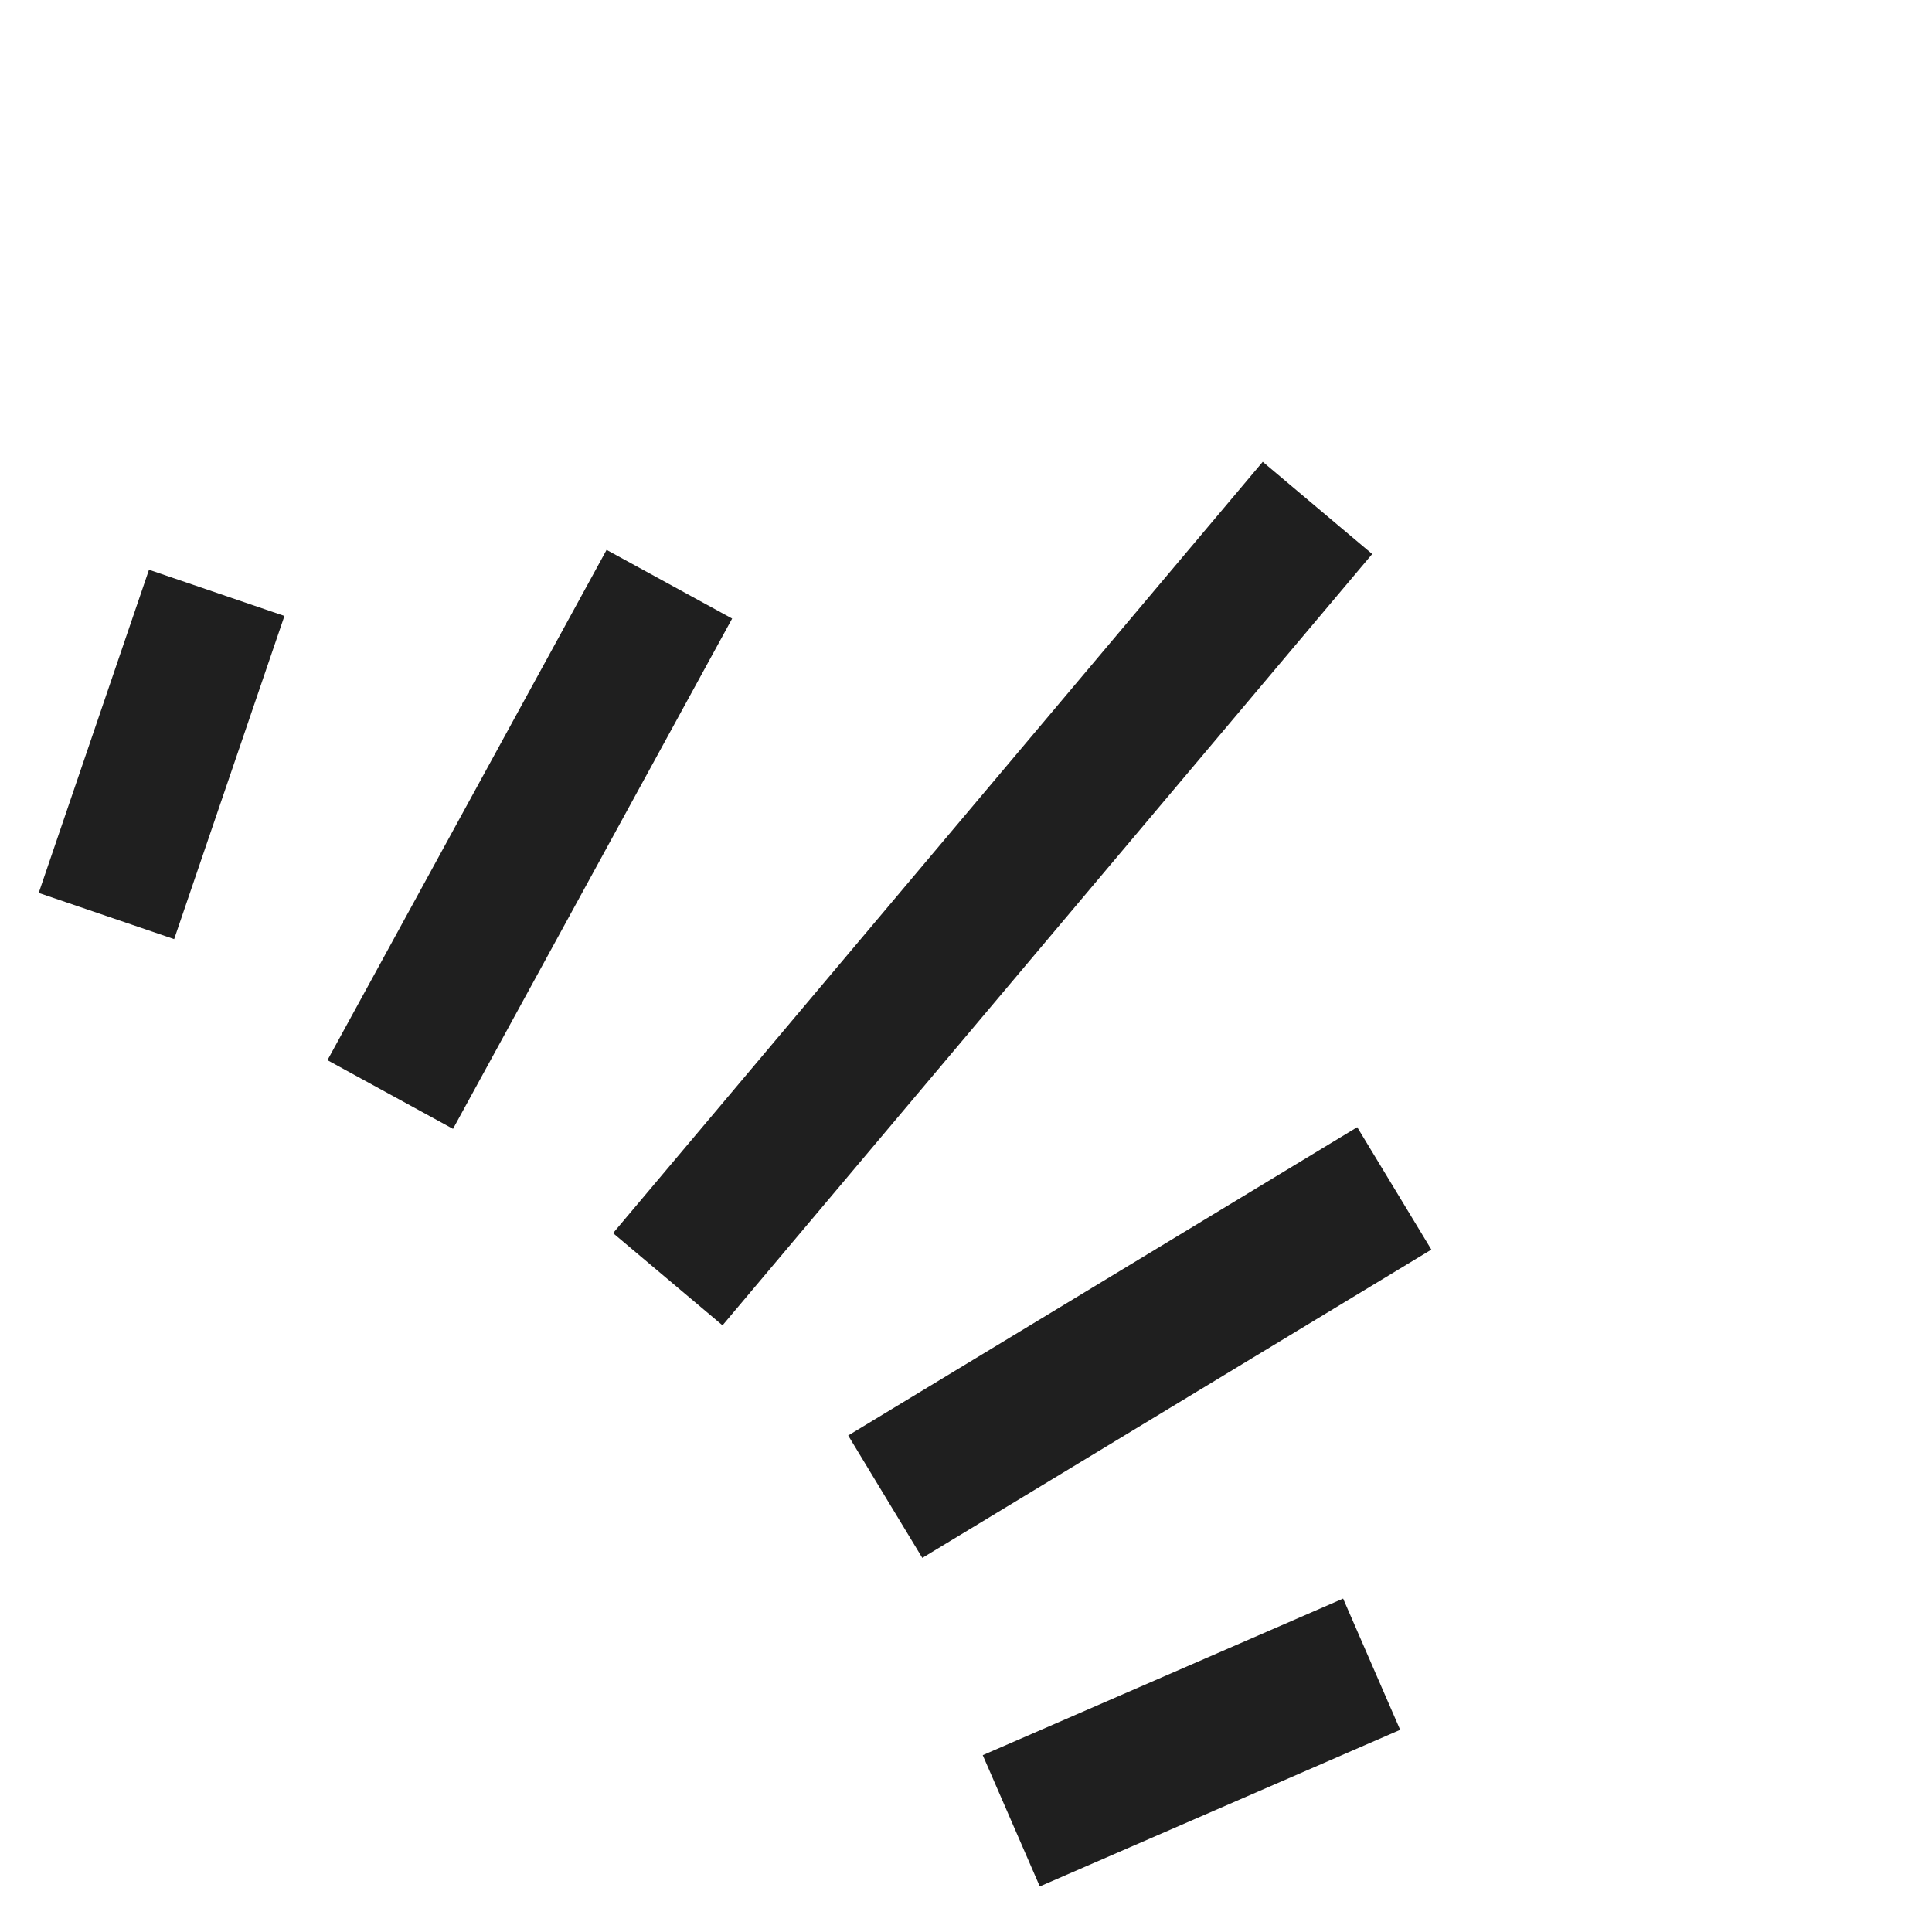
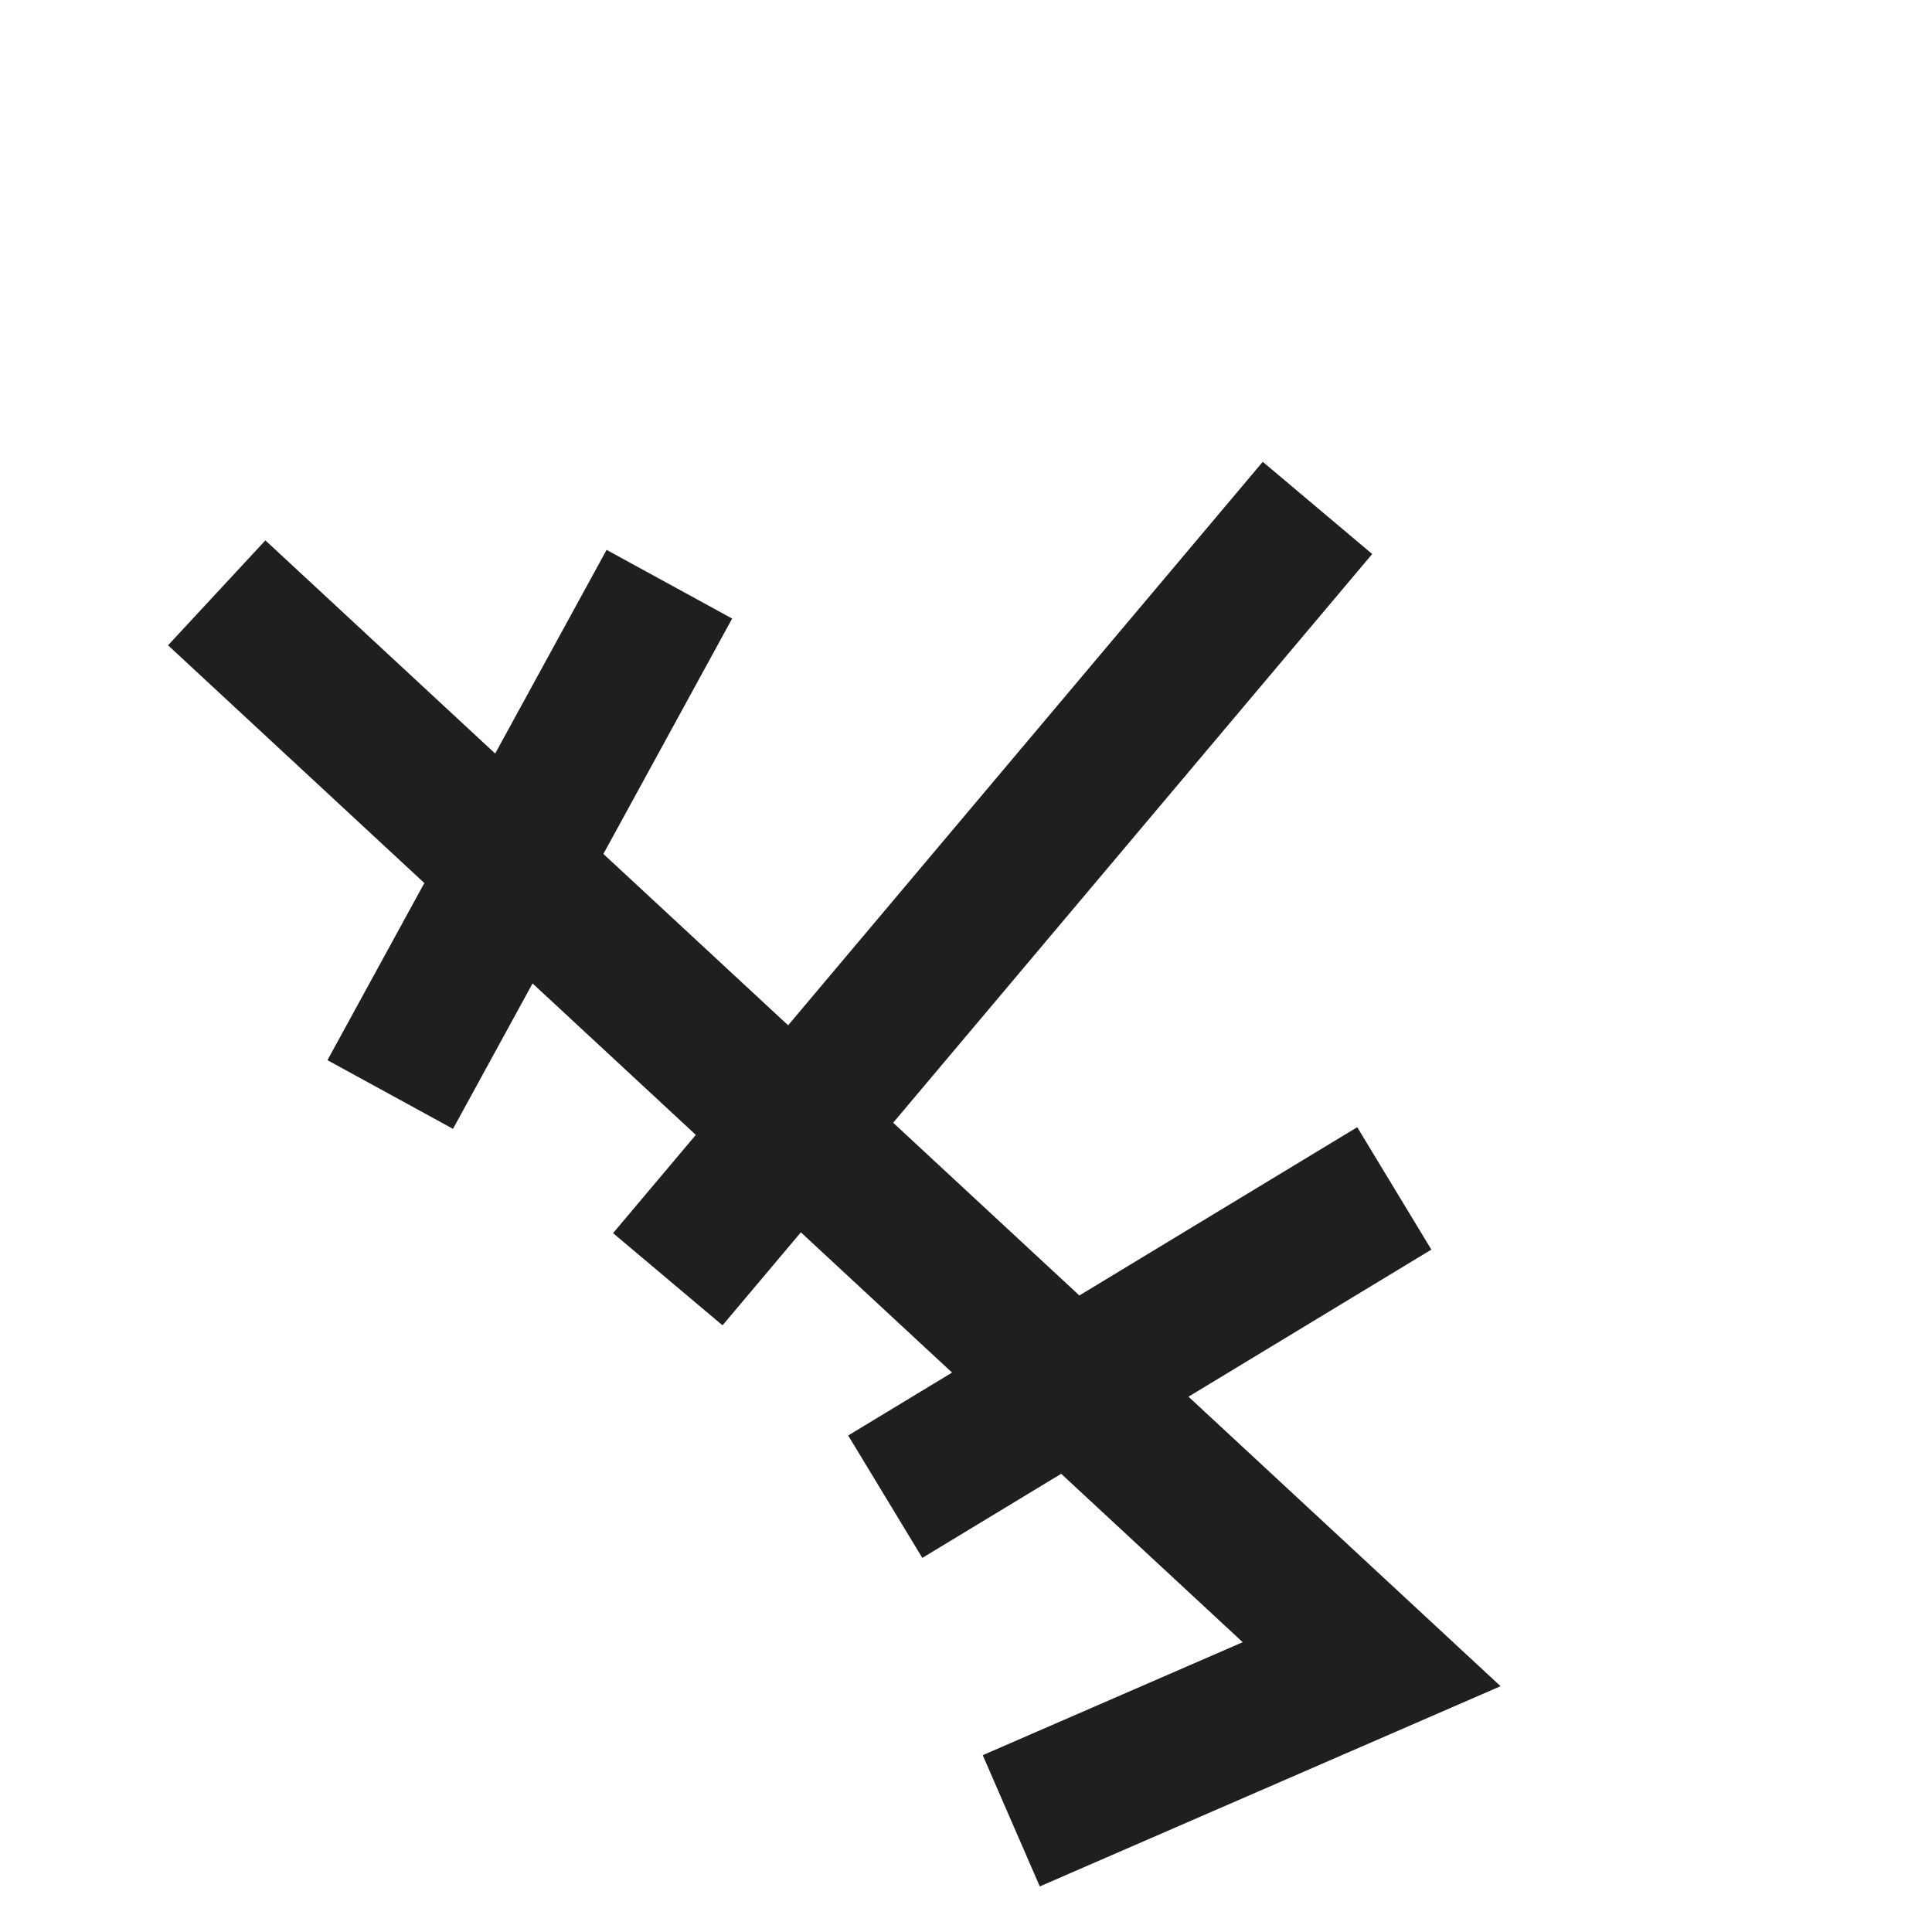
<svg xmlns="http://www.w3.org/2000/svg" width="54" height="54" viewBox="0 0 54 54" fill="none">
-   <path d="M10.907 30.592L18.709 16.329M18.665 35.755L36.824 14.196M24.743 41.833L38.971 33.216M28.265 50.892L38.338 46.515M2.975 25.603L6.057 16.57" stroke="#1F1F1F" stroke-width="4" />
+   <path d="M10.907 30.592L18.709 16.329M18.665 35.755L36.824 14.196M24.743 41.833L38.971 33.216M28.265 50.892L38.338 46.515L6.057 16.57" stroke="#1F1F1F" stroke-width="4" />
</svg>